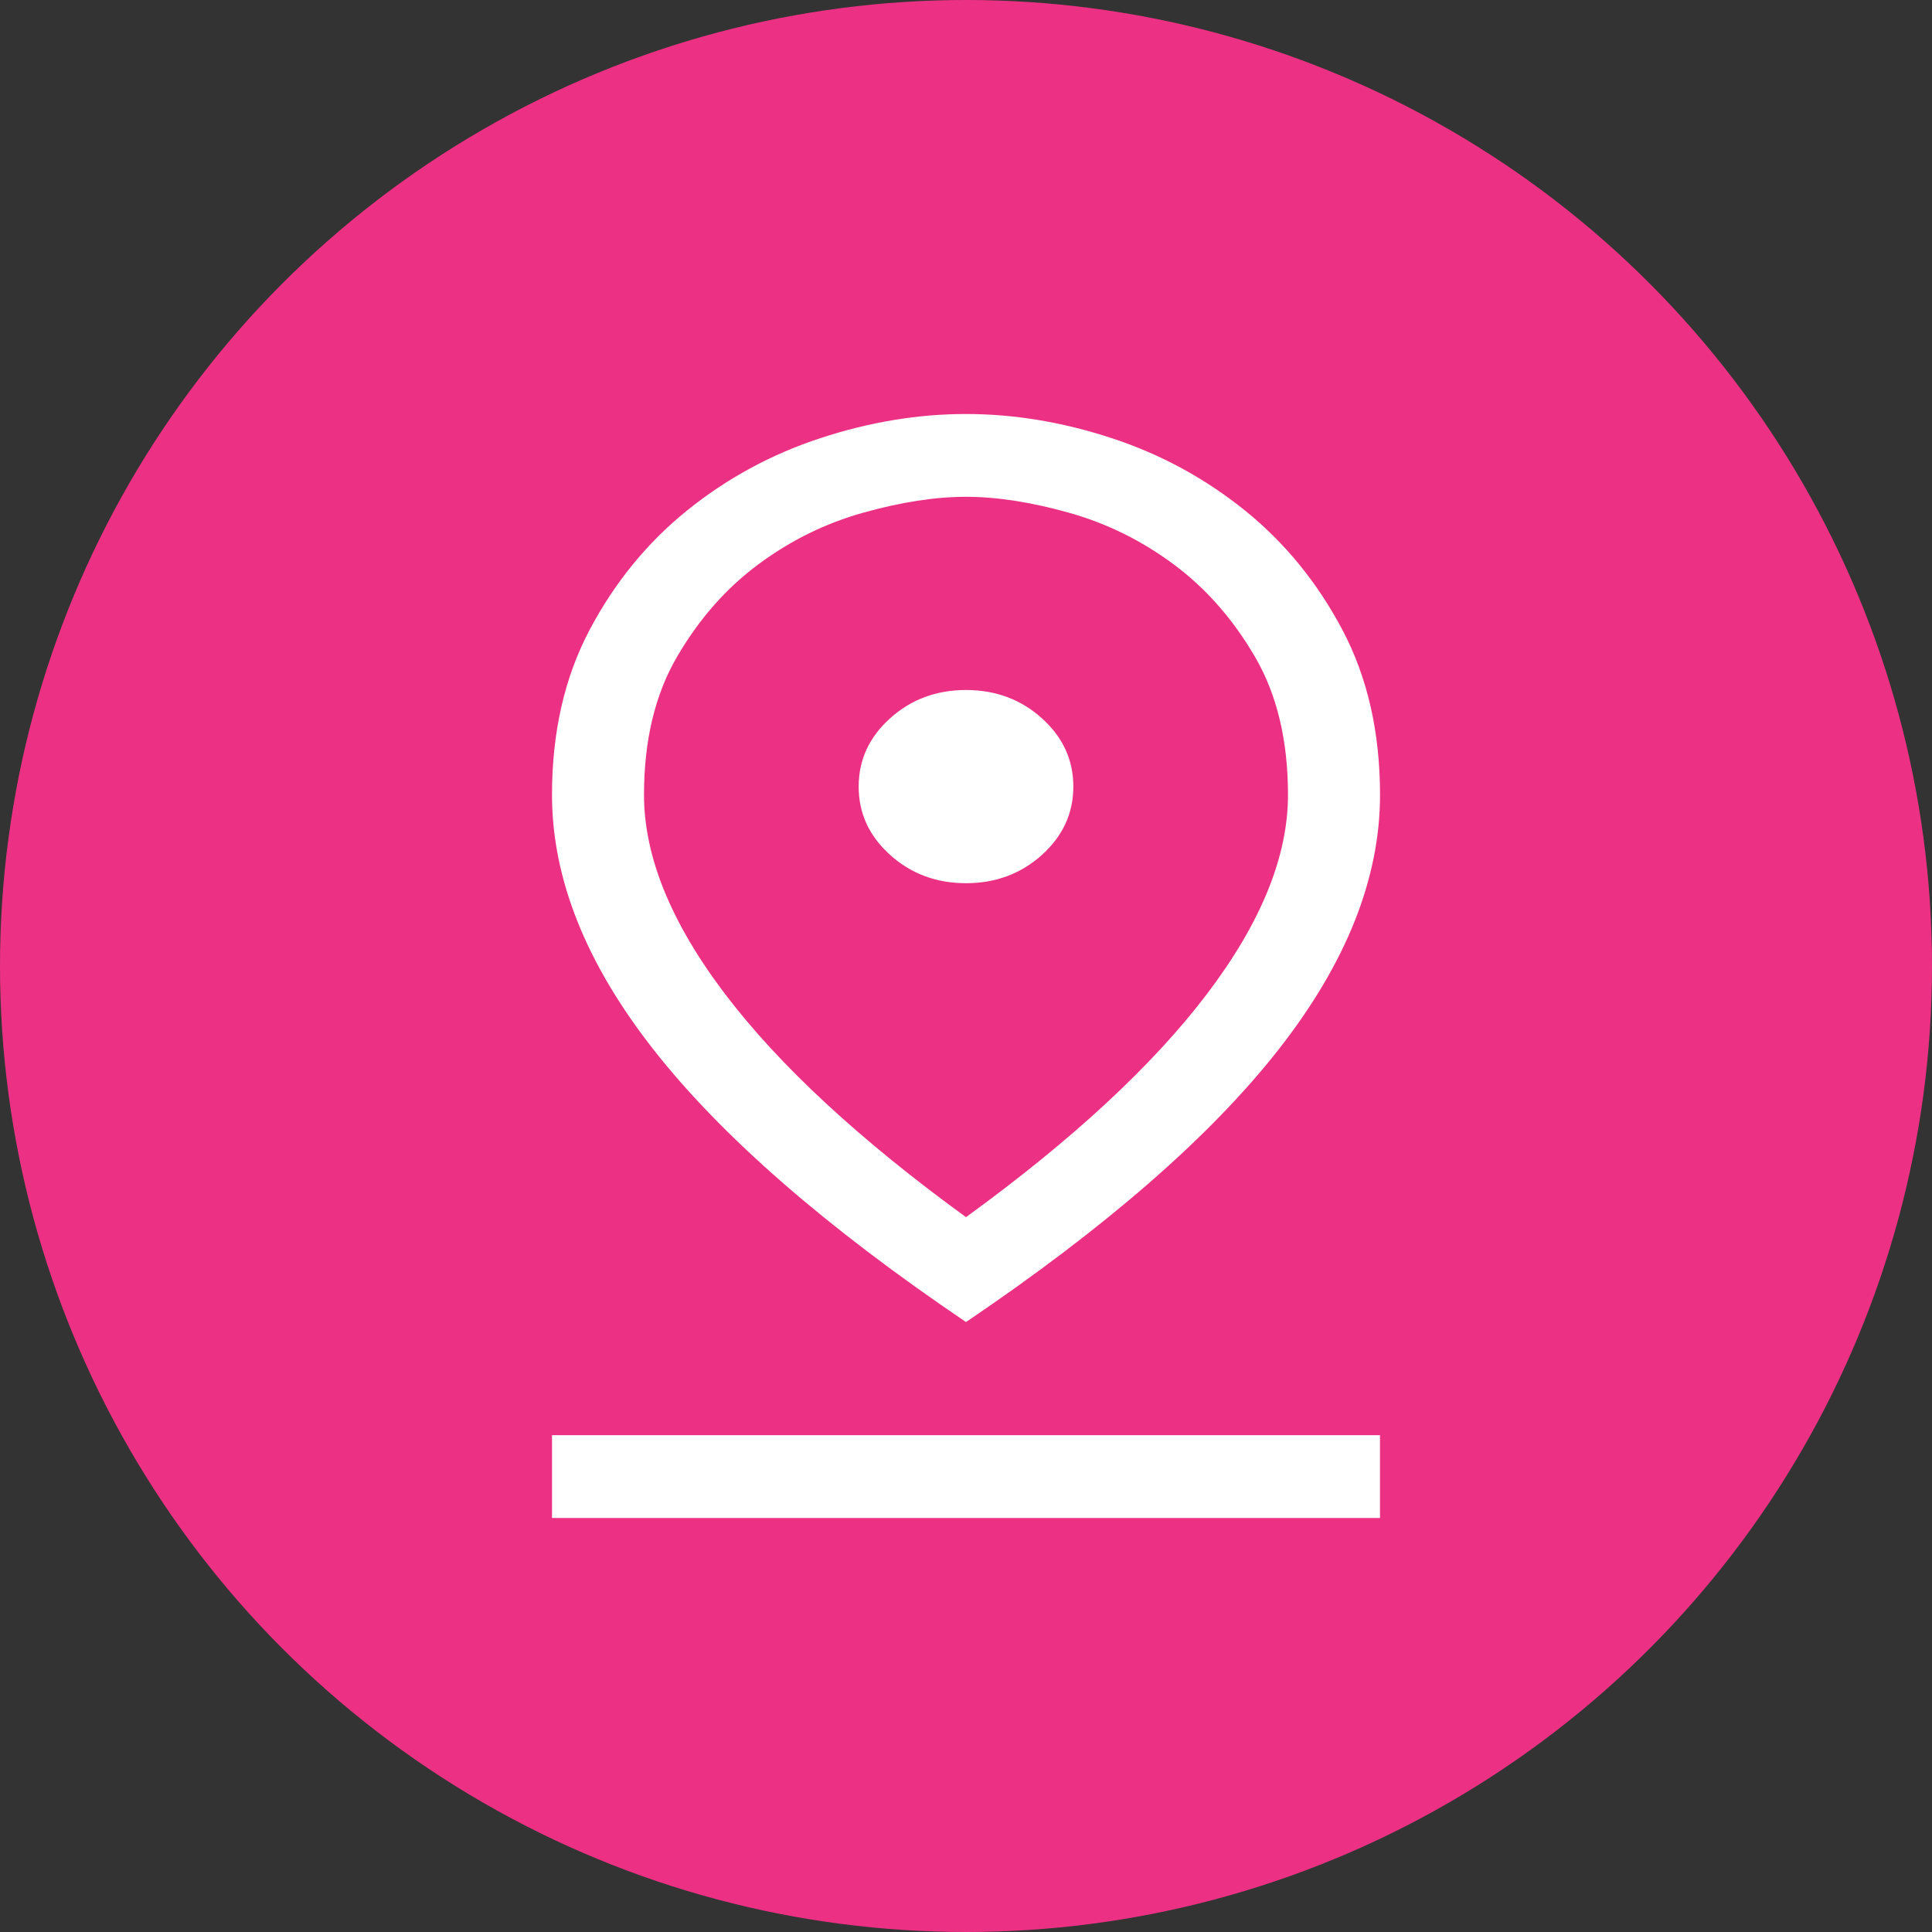
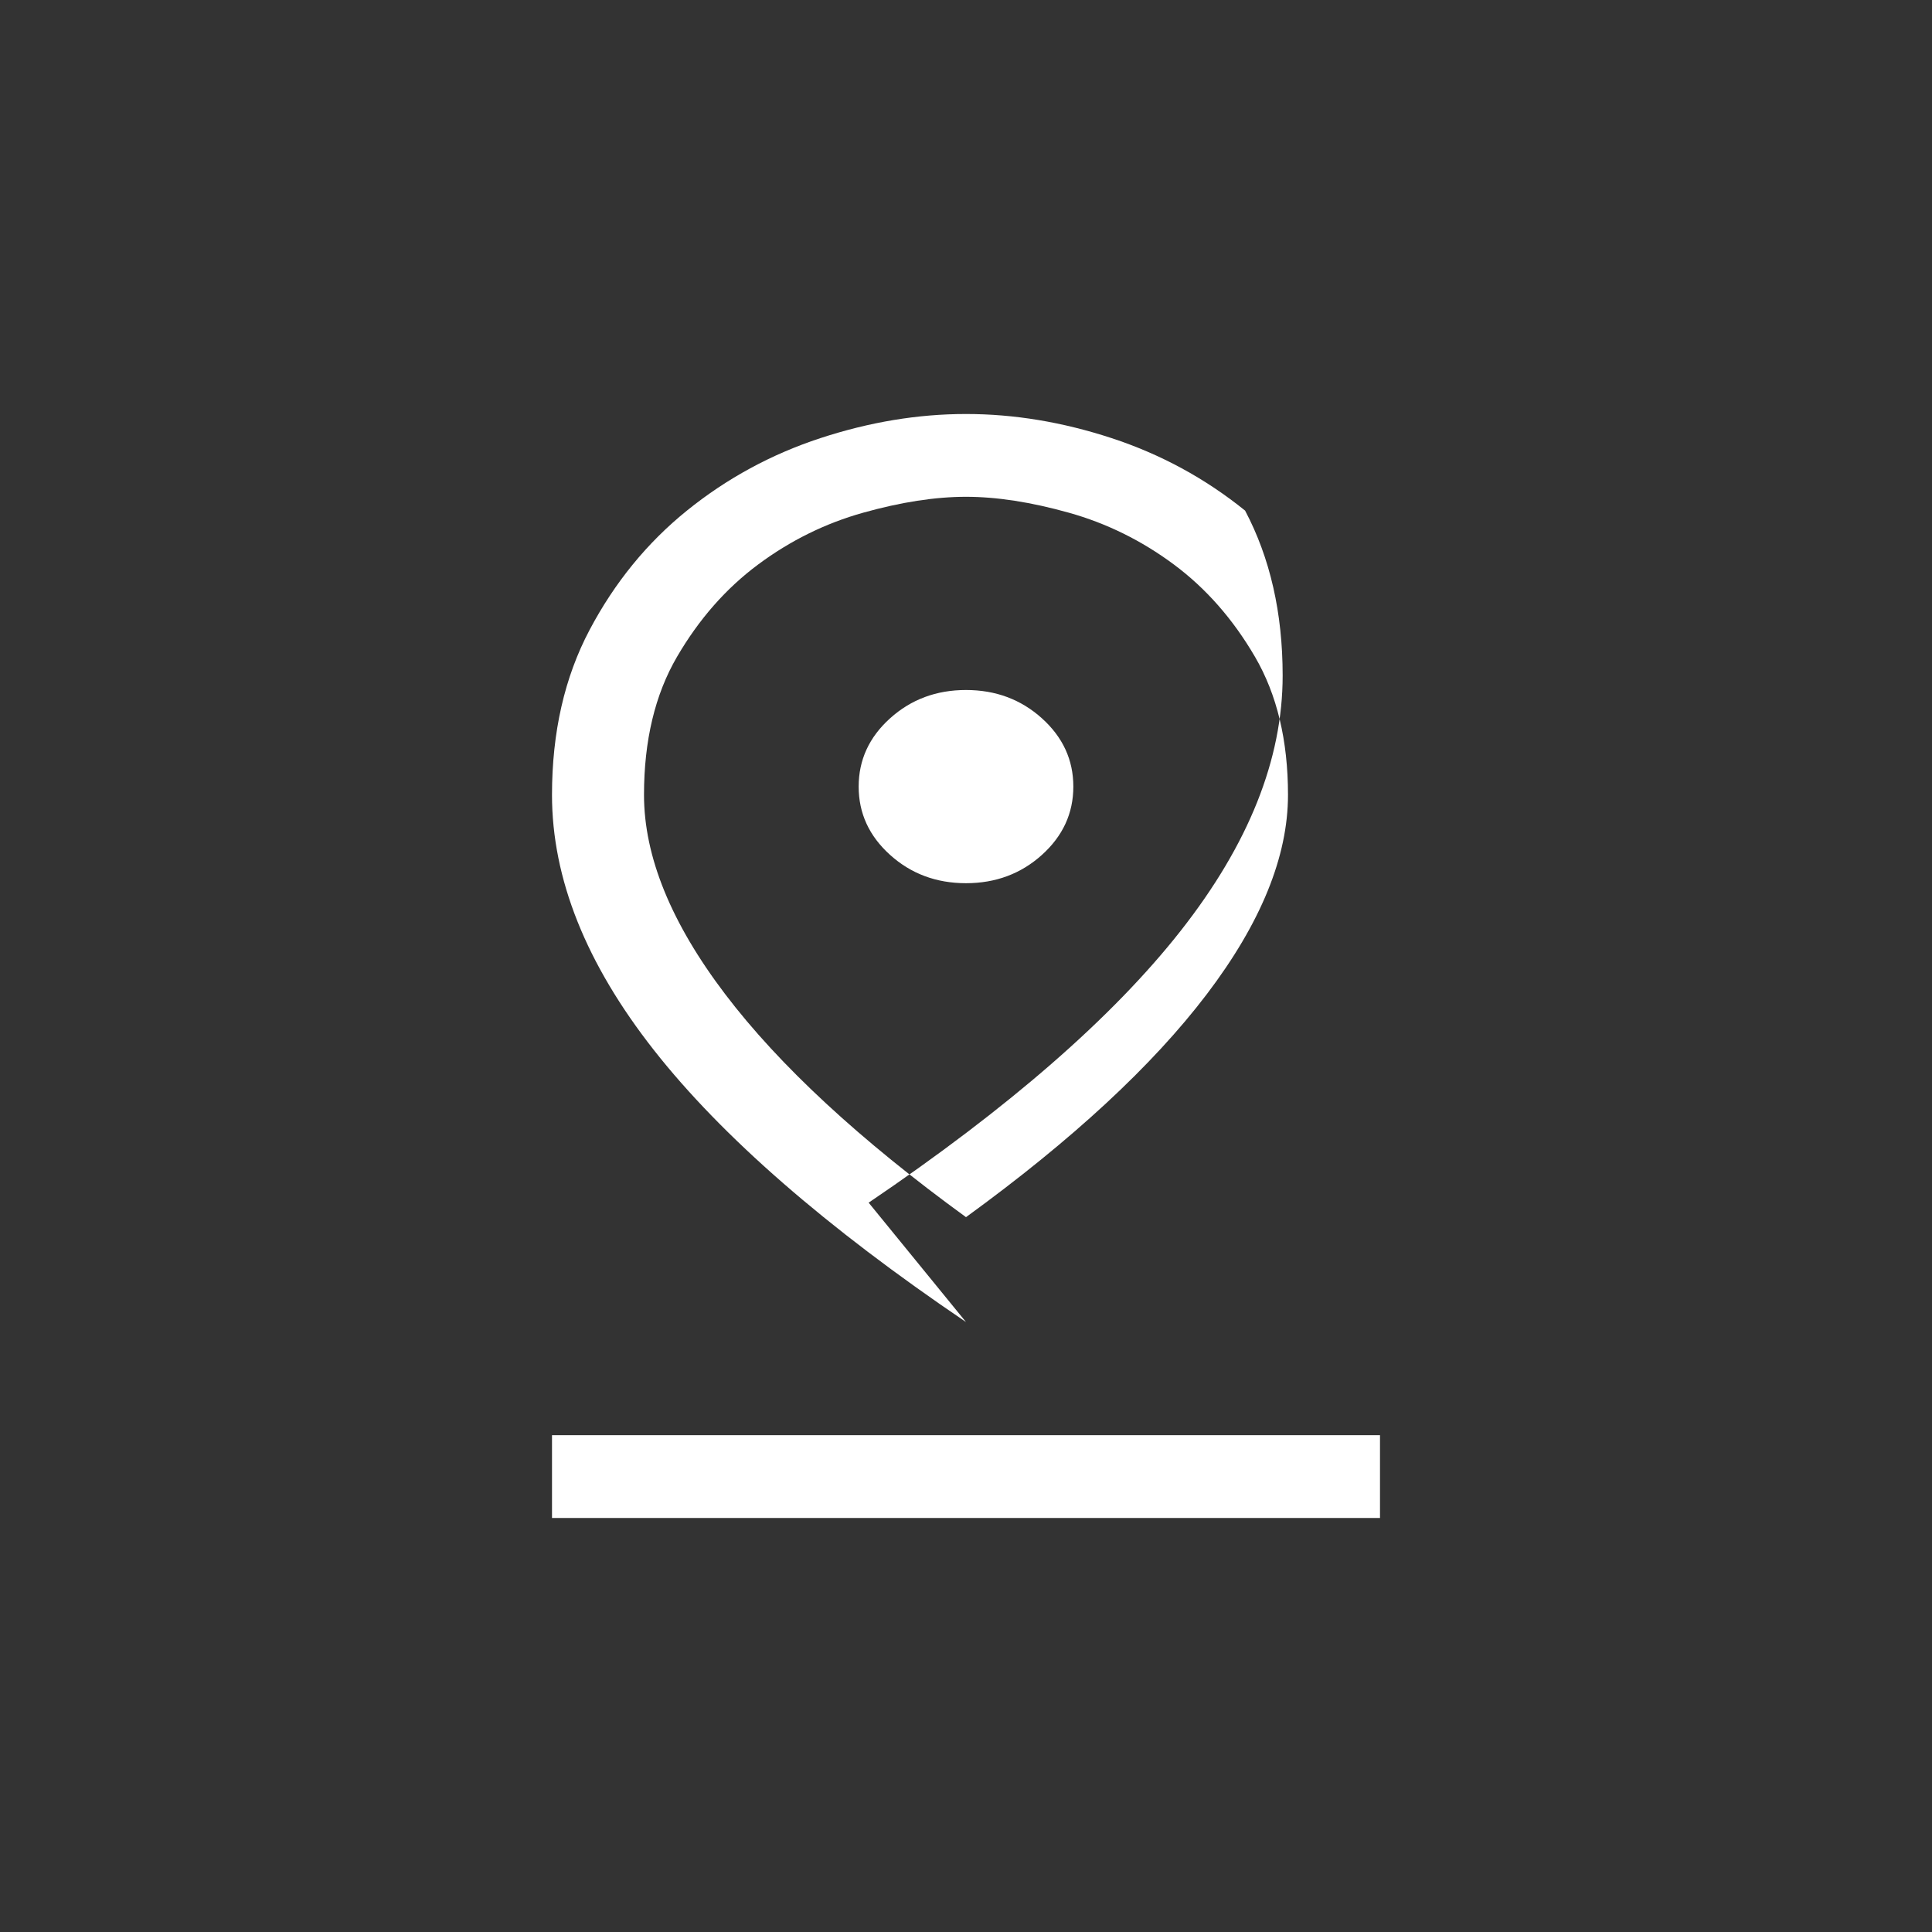
<svg xmlns="http://www.w3.org/2000/svg" width="140" height="140" fill="none">
  <rect width="100%" height="100%" fill="#333333" stroke="none" />
  <g>
    <title>Layer 1</title>
-     <circle id="svg_1" fill="#ec3184" r="70" cy="70" cx="70" />
-     <path id="svg_2" fill="white" d="m70,88.2c7.704,-5.6 13.518,-10.983 17.444,-16.15c3.926,-5.167 5.889,-9.983 5.889,-14.45c0,-3.933 -0.796,-7.267 -2.389,-10c-1.593,-2.733 -3.555,-4.967 -5.889,-6.7c-2.333,-1.733 -4.87,-2.983 -7.611,-3.75c-2.741,-0.767 -5.222,-1.15 -7.444,-1.15c-2.222,0 -4.704,0.383 -7.444,1.15c-2.741,0.767 -5.278,2.017 -7.611,3.75c-2.333,1.733 -4.296,3.967 -5.889,6.7c-1.593,2.733 -2.389,6.067 -2.389,10c0,4.467 1.963,9.283 5.889,14.45c3.926,5.167 9.741,10.55 17.444,16.15zm0,7.6c-10.148,-6.867 -17.685,-13.433 -22.611,-19.7c-4.926,-6.267 -7.389,-12.433 -7.389,-18.5c0,-4.533 0.907,-8.517 2.722,-11.95c1.815,-3.433 4.167,-6.317 7.056,-8.65c2.889,-2.333 6.111,-4.083 9.667,-5.25c3.556,-1.167 7.074,-1.75 10.556,-1.75c3.482,0 7,0.583 10.556,1.75c3.555,1.167 6.778,2.917 9.667,5.25c2.889,2.333 5.241,5.217 7.056,8.65c1.815,3.433 2.722,7.417 2.722,11.95c0,6.067 -2.463,12.233 -7.389,18.5c-4.926,6.267 -12.463,12.833 -22.611,19.7zm0,-31.8c2.148,0 3.982,-0.683 5.5,-2.05c1.518,-1.367 2.278,-3.017 2.278,-4.95c0,-1.933 -0.759,-3.583 -2.278,-4.95c-1.518,-1.367 -3.352,-2.05 -5.5,-2.05c-2.148,0 -3.982,0.683 -5.5,2.05c-1.518,1.367 -2.278,3.017 -2.278,4.95c0,1.933 0.759,3.583 2.278,4.95c1.518,1.367 3.352,2.05 5.5,2.05zm-30,46l0,-6l60,0l0,6l-60,0z" />
+     <path id="svg_2" fill="white" d="m70,88.2c7.704,-5.6 13.518,-10.983 17.444,-16.15c3.926,-5.167 5.889,-9.983 5.889,-14.45c0,-3.933 -0.796,-7.267 -2.389,-10c-1.593,-2.733 -3.555,-4.967 -5.889,-6.7c-2.333,-1.733 -4.87,-2.983 -7.611,-3.75c-2.741,-0.767 -5.222,-1.15 -7.444,-1.15c-2.222,0 -4.704,0.383 -7.444,1.15c-2.741,0.767 -5.278,2.017 -7.611,3.75c-2.333,1.733 -4.296,3.967 -5.889,6.7c-1.593,2.733 -2.389,6.067 -2.389,10c0,4.467 1.963,9.283 5.889,14.45c3.926,5.167 9.741,10.55 17.444,16.15zm0,7.6c-10.148,-6.867 -17.685,-13.433 -22.611,-19.7c-4.926,-6.267 -7.389,-12.433 -7.389,-18.5c0,-4.533 0.907,-8.517 2.722,-11.95c1.815,-3.433 4.167,-6.317 7.056,-8.65c2.889,-2.333 6.111,-4.083 9.667,-5.25c3.556,-1.167 7.074,-1.75 10.556,-1.75c3.482,0 7,0.583 10.556,1.75c3.555,1.167 6.778,2.917 9.667,5.25c1.815,3.433 2.722,7.417 2.722,11.95c0,6.067 -2.463,12.233 -7.389,18.5c-4.926,6.267 -12.463,12.833 -22.611,19.7zm0,-31.8c2.148,0 3.982,-0.683 5.5,-2.05c1.518,-1.367 2.278,-3.017 2.278,-4.95c0,-1.933 -0.759,-3.583 -2.278,-4.95c-1.518,-1.367 -3.352,-2.05 -5.5,-2.05c-2.148,0 -3.982,0.683 -5.5,2.05c-1.518,1.367 -2.278,3.017 -2.278,4.95c0,1.933 0.759,3.583 2.278,4.95c1.518,1.367 3.352,2.05 5.5,2.05zm-30,46l0,-6l60,0l0,6l-60,0z" />
  </g>
</svg>